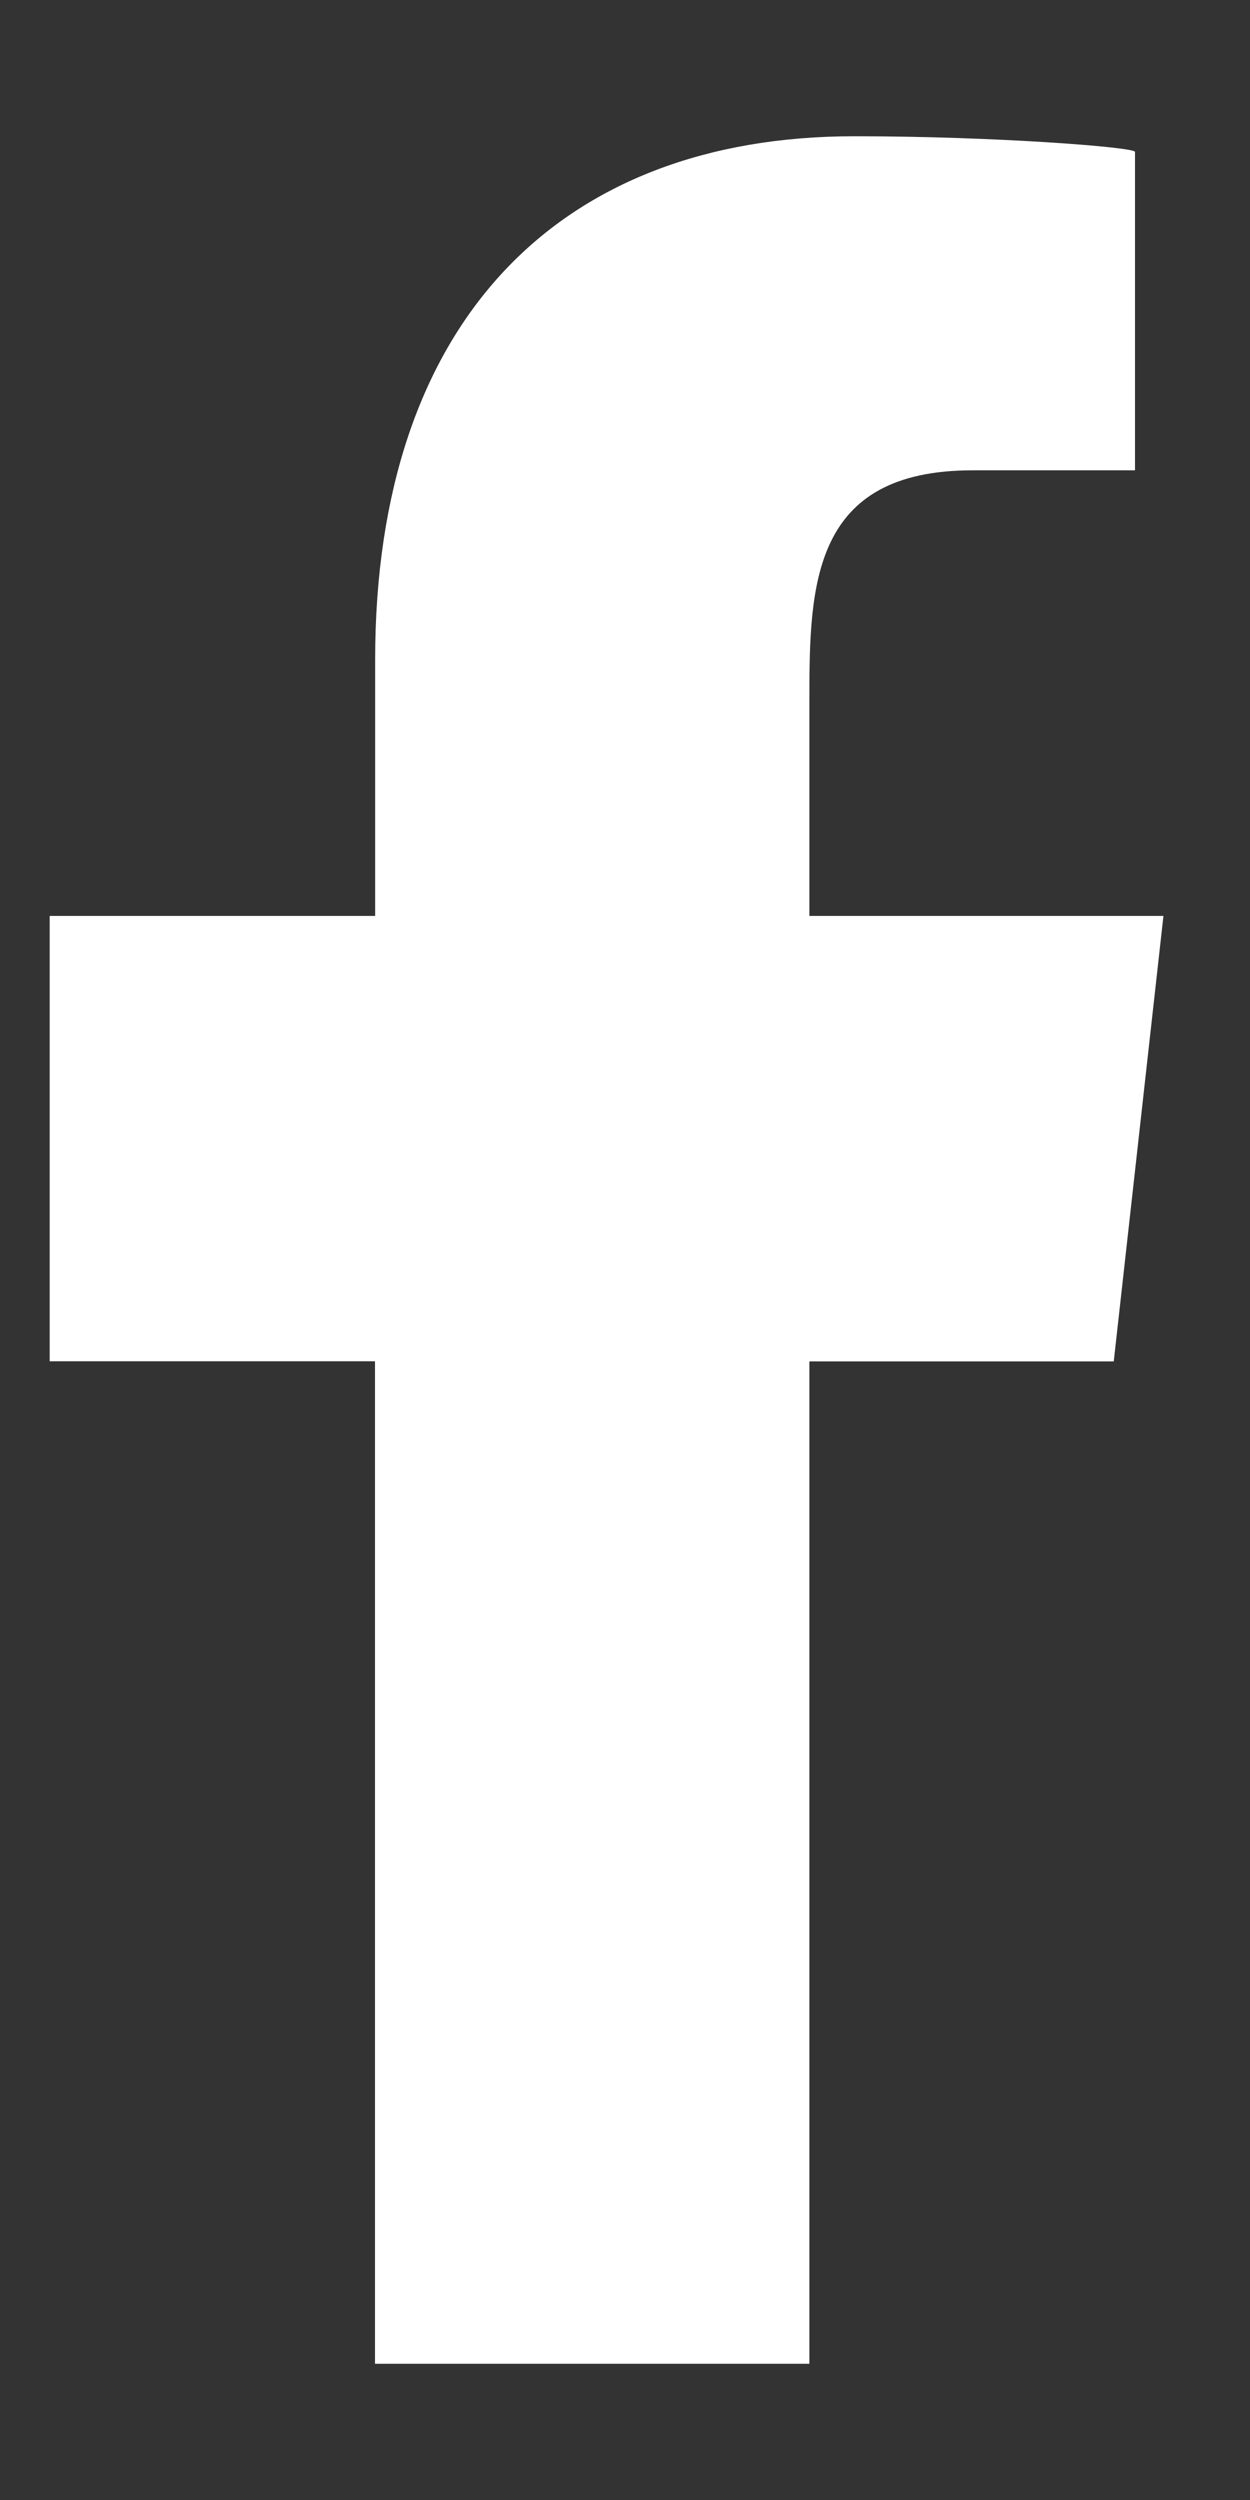
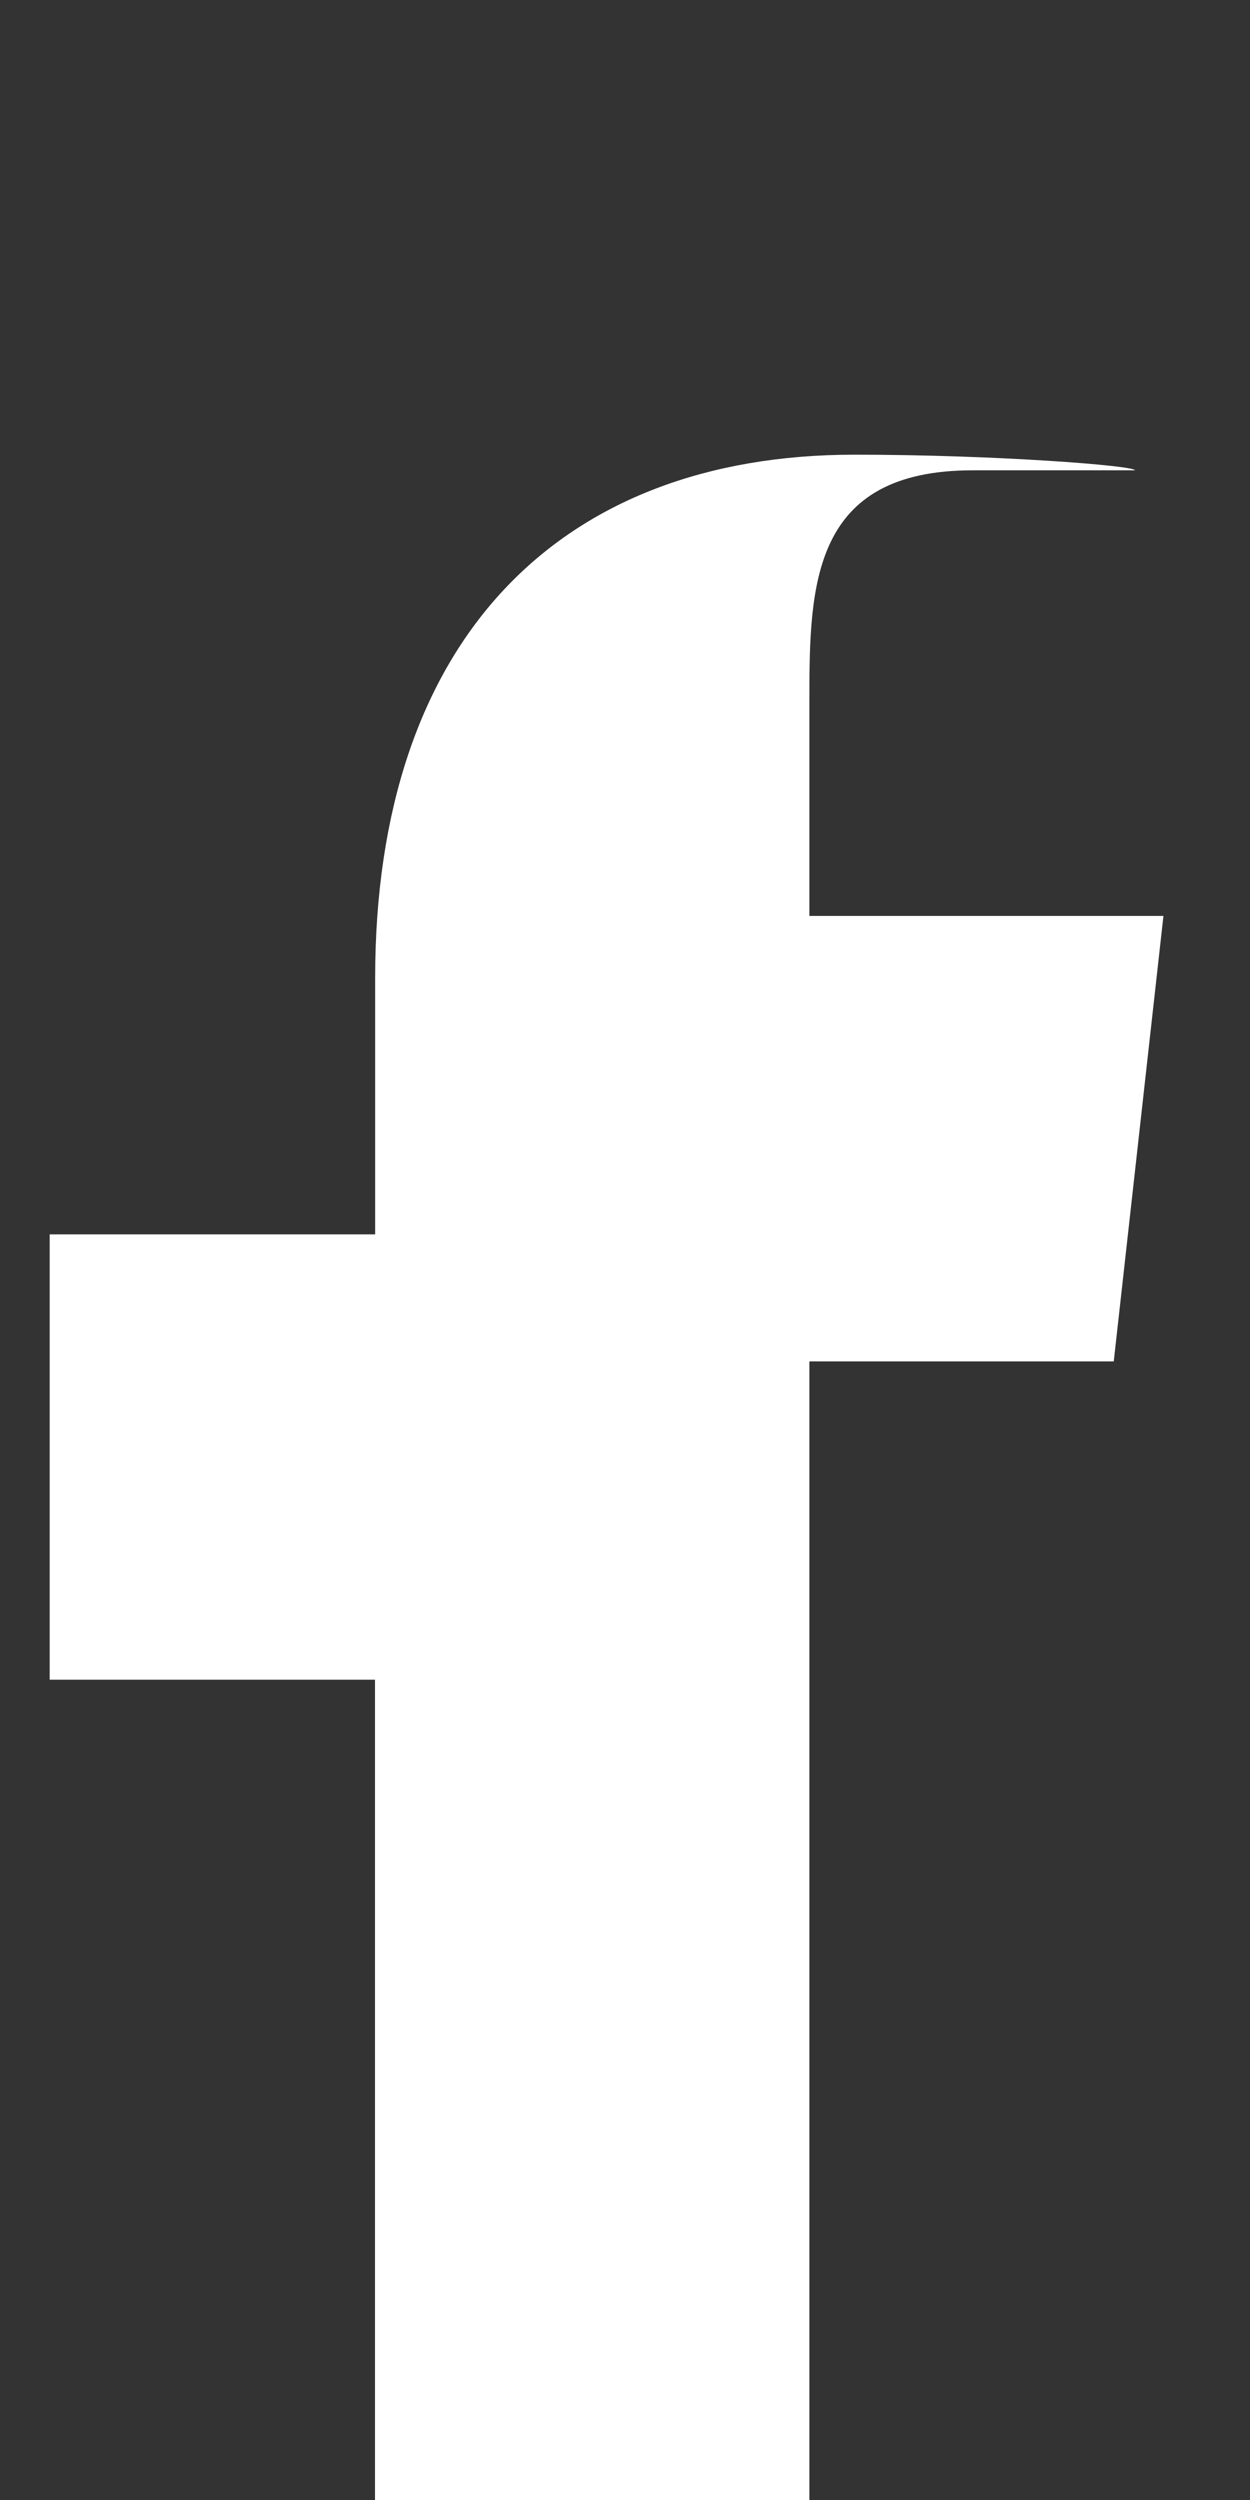
<svg xmlns="http://www.w3.org/2000/svg" width="8" height="16" viewBox="0 0 8 16">
  <rect x="0" y="0" width="8" height="16" fill="#333333" stroke="none" />
  <title>facebook@1x</title>
-   <path d="M5.18 15.128V8.713h1.948l.318-2.851H5.18v-1.39c0-.733.019-1.462 1.045-1.462h1.039V.972c0-.03-.893-.1-1.796-.1-1.886 0-3.067 1.181-3.067 3.35v1.64H.318v2.85H2.4v6.416H5.18z" fill="#FFF" fill-rule="evenodd" />
+   <path d="M5.18 15.128V8.713h1.948l.318-2.851H5.18v-1.39c0-.733.019-1.462 1.045-1.462h1.039c0-.03-.893-.1-1.796-.1-1.886 0-3.067 1.181-3.067 3.35v1.64H.318v2.85H2.4v6.416H5.18z" fill="#FFF" fill-rule="evenodd" />
</svg>